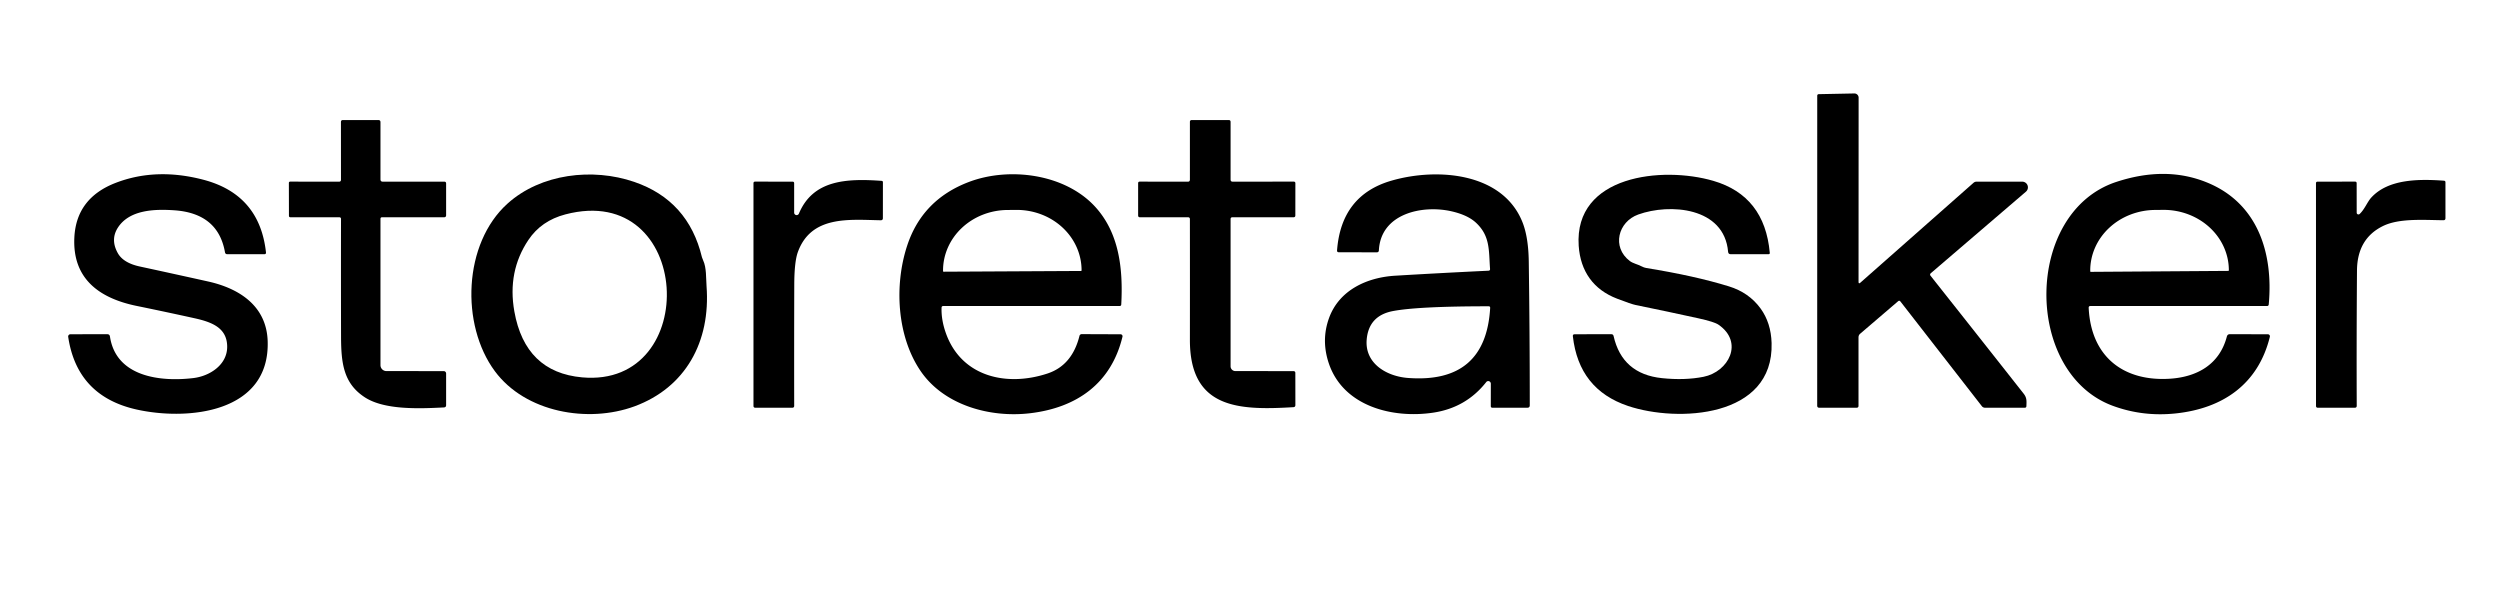
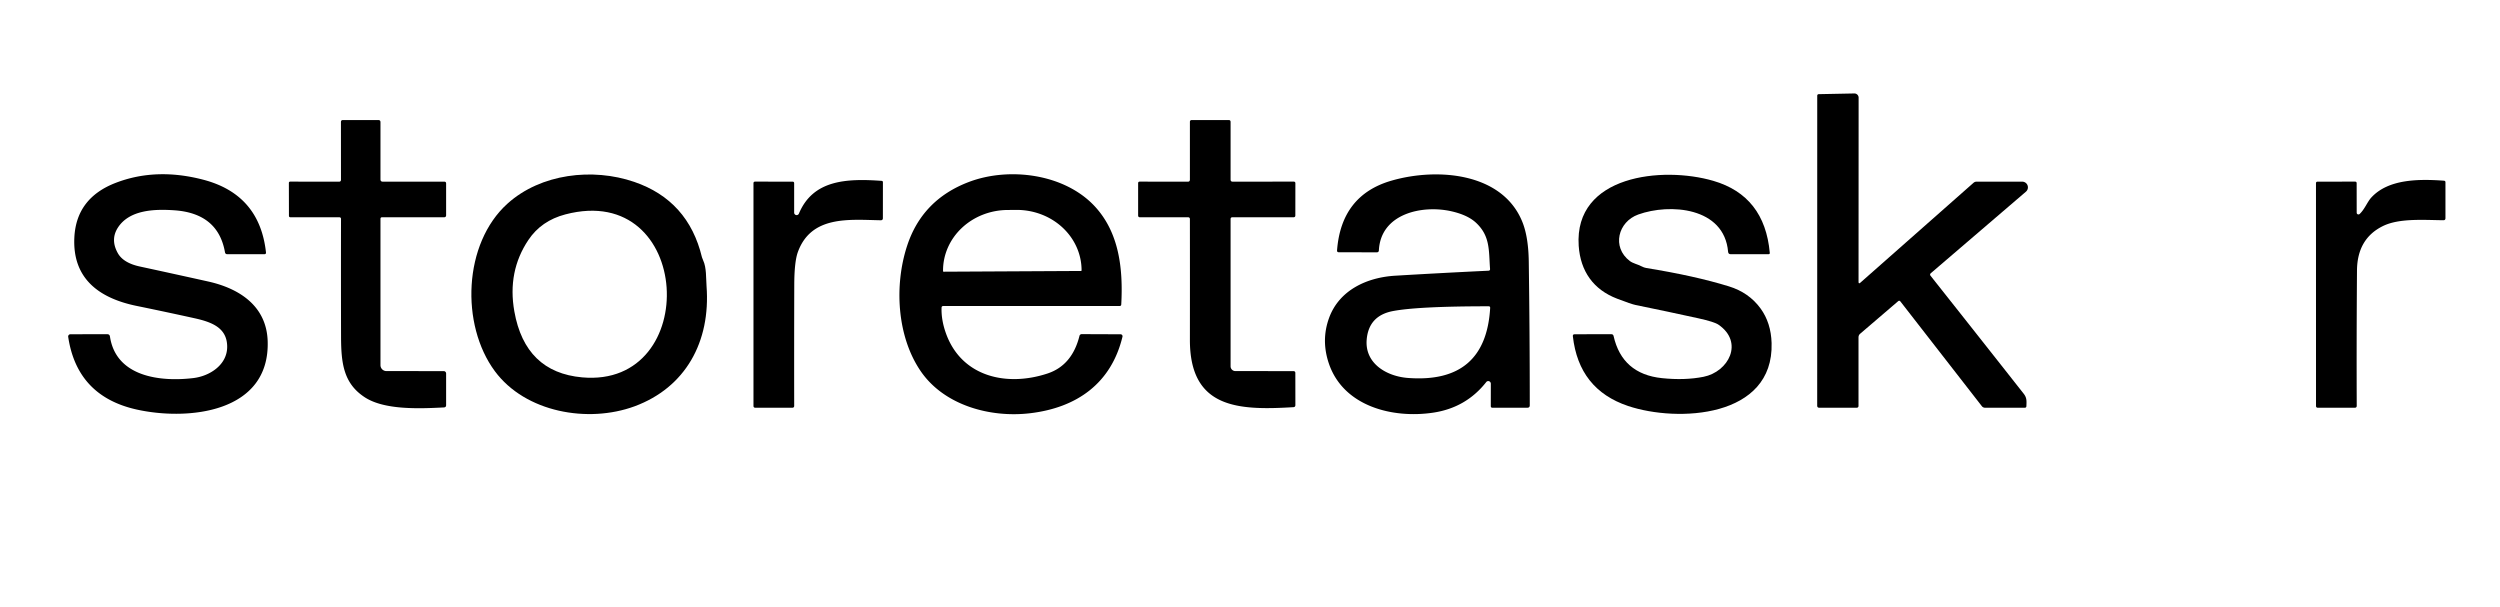
<svg xmlns="http://www.w3.org/2000/svg" version="1.1" viewBox="0.00 0.00 676.00 164.00">
  <path fill="#000000" d="   M 503.06 76.42   L 533.64 49.43   A 1.28 1.26 -65.0 0 1 534.47 49.12   L 546.80 49.12   A 1.54 1.54 0.0 0 1 547.81 51.83   L 522.11 73.86   Q 521.73 74.19 522.04 74.59   Q 534.65 90.51 547.20 106.45   C 548.10 107.60 547.98 108.45 547.94 109.81   Q 547.92 110.25 547.49 110.25   L 536.74 110.25   A 1.07 1.07 0.0 0 1 535.90 109.84   L 513.89 81.54   Q 513.59 81.15 513.23 81.47   L 503.00 90.23   Q 502.54 90.62 502.54 91.23   L 502.54 109.73   Q 502.54 110.25 502.02 110.25   L 491.93 110.25   Q 491.37 110.25 491.37 109.68   L 491.38 25.92   Q 491.38 25.47 491.83 25.46   L 501.41 25.27   A 1.14 1.14 0.0 0 1 502.57 26.41   L 502.55 76.18   Q 502.55 76.87 503.06 76.42   Z" />
  <path fill="#000000" d="   M 102.88 59.19   L 102.88 98.74   A 1.61 1.60 -0.0 0 0 104.49 100.34   L 119.99 100.35   A 0.64 0.64 0.0 0 1 120.63 100.99   L 120.63 109.53   Q 120.64 110.14 120.02 110.17   C 113.34 110.51 103.97 110.89 98.66 107.44   C 92.84 103.66 92.24 98.13 92.22 90.97   Q 92.18 75.10 92.21 59.22   Q 92.21 58.75 91.73 58.75   L 78.57 58.75   Q 78.13 58.76 78.13 58.32   L 78.11 49.50   Q 78.11 49.11 78.50 49.11   L 91.66 49.13   Q 92.20 49.13 92.20 48.59   L 92.19 33.01   Q 92.19 32.46 92.74 32.46   L 102.29 32.46   Q 102.88 32.46 102.88 33.04   L 102.88 48.50   Q 102.88 49.12 103.50 49.12   L 120.13 49.12   Q 120.63 49.12 120.63 49.63   L 120.63 58.18   Q 120.63 58.75 120.07 58.75   L 103.31 58.75   Q 102.88 58.75 102.88 59.19   Z" />
  <path fill="#000000" d="   M 332.75 59.25   L 332.75 99.05   A 1.30 1.29 0.0 0 0 334.05 100.34   L 349.80 100.35   A 0.46 0.46 0.0 0 1 350.26 100.81   L 350.27 109.52   Q 350.27 110.07 349.73 110.10   C 334.82 111.00 321.72 110.48 321.75 91.88   Q 321.77 75.57 321.75 59.25   Q 321.74 58.75 321.24 58.75   L 308.25 58.75   Q 307.75 58.75 307.75 58.25   L 307.75 49.55   Q 307.75 49.11 308.20 49.11   L 321.19 49.13   Q 321.75 49.13 321.75 48.56   L 321.75 32.98   Q 321.75 32.46 322.27 32.46   L 332.23 32.46   Q 332.75 32.46 332.75 32.98   L 332.75 48.56   Q 332.75 49.12 333.31 49.12   L 349.82 49.11   Q 350.27 49.11 350.27 49.57   L 350.26 58.25   Q 350.26 58.75 349.75 58.75   L 333.25 58.75   Q 332.75 58.75 332.75 59.25   Z" />
  <path fill="#000000" d="   M 31.84 68.42   Q 33.32 71.09 37.79 72.06   Q 47.04 74.06 56.26 76.11   C 64.81 78.01 72.08 82.79 72.38 92.25   C 73.00 111.71 50.74 113.79 37.01 110.75   Q 20.84 107.17 18.44 91.08   A 0.61 0.61 0.0 0 1 19.04 90.38   L 29.00 90.37   Q 29.63 90.37 29.73 90.99   C 31.37 101.97 43.46 103.29 52.28 102.23   C 56.74 101.70 61.49 98.63 61.43 93.68   C 61.37 88.65 57.33 87.10 52.59 86.05   Q 44.81 84.33 37.00 82.73   C 26.90 80.67 19.51 75.41 20.11 64.12   Q 20.68 53.54 31.27 49.45   Q 42.16 45.25 54.95 48.59   Q 70.20 52.57 71.92 68.24   Q 71.97 68.74 71.47 68.74   L 61.48 68.74   Q 60.92 68.74 60.83 68.19   Q 58.97 57.71 47.22 56.87   C 41.82 56.49 35.03 56.70 31.89 61.53   Q 29.80 64.76 31.84 68.42   Z" />
  <path fill="#000000" d="   M 190.13 70.40   C 191.06 72.36 190.89 75.25 191.05 77.37   C 192.19 92.45 185.34 104.79 171.58 109.87   C 159.02 114.49 142.08 111.54 133.81 100.37   C 124.50 87.80 125.25 65.83 137.24 55.05   C 146.25 46.94 160.25 45.33 171.49 49.18   Q 186.12 54.19 189.81 69.57   Q 189.88 69.86 190.13 70.40   Z   M 142.88 64.88   Q 137.16 73.40 139.08 84.21   Q 142.00 100.65 157.41 102.04   C 189.86 104.98 187.38 48.93 152.88 57.97   Q 146.36 59.68 142.88 64.88   Z" />
  <path fill="#000000" d="   M 254.60 83.20   Q 254.49 86.46 255.74 90.01   C 259.93 101.93 272.23 104.65 283.26 100.99   Q 289.90 98.79 291.89 90.82   A 0.62 0.61 6.5 0 1 292.49 90.35   L 303.00 90.39   A 0.53 0.53 0.0 0 1 303.52 91.04   C 300.48 103.65 291.20 110.24 278.54 111.74   C 267.83 113.01 255.36 109.66 248.99 100.41   C 242.56 91.06 241.75 77.29 245.27 66.51   Q 249.34 54.01 261.97 49.21   C 272.86 45.07 287.87 46.98 296.05 55.82   C 302.62 62.92 303.71 72.65 303.19 82.31   Q 303.16 82.75 302.72 82.75   L 255.06 82.75   Q 254.61 82.75 254.60 83.20   Z   M 255.16 73.47   L 292.30 73.27   A 0.16 0.16 0.0 0 0 292.46 73.11   L 292.46 73.02   A 17.54 16.35 -0.3 0 0 274.84 56.76   L 272.46 56.78   A 17.54 16.35 -0.3 0 0 255.00 73.22   L 255.00 73.31   A 0.16 0.16 0.0 0 0 255.16 73.47   Z" />
  <path fill="#000000" d="   M 402.91 72.71   C 402.54 67.77 403.01 63.83 399.07 60.19   Q 396.83 58.13 392.50 57.14   C 384.62 55.34 373.35 57.71 372.85 67.69   Q 372.82 68.23 372.28 68.23   L 362.02 68.21   Q 361.50 68.21 361.54 67.69   Q 362.68 52.76 376.29 48.84   C 388.67 45.27 406.47 46.65 411.74 60.25   Q 413.29 64.27 413.38 70.75   Q 413.65 90.16 413.65 109.58   Q 413.66 110.25 412.99 110.25   L 403.56 110.25   Q 403.11 110.25 403.11 109.81   L 403.12 103.75   A 0.70 0.69 64.4 0 0 401.88 103.31   Q 396.41 110.27 387.49 111.59   C 376.58 113.21 363.26 109.91 359.32 98.28   Q 357.20 92.02 359.36 86.03   C 362.09 78.46 369.59 75.01 377.27 74.55   Q 389.86 73.80 402.48 73.20   Q 402.95 73.17 402.91 72.71   Z   M 369.55 91.87   C 369.03 98.33 375.01 101.78 380.73 102.20   Q 401.75 103.77 402.94 83.27   Q 402.97 82.82 402.51 82.82   Q 383.49 82.82 376.66 84.11   Q 370.08 85.36 369.55 91.87   Z" />
  <path fill="#000000" d="   M 440.70 70.58   C 441.55 71.22 442.79 71.45 443.86 72.01   Q 444.55 72.37 445.16 72.47   Q 458.29 74.59 467.49 77.43   Q 472.91 79.10 476.04 83.39   Q 478.88 87.28 479.04 92.76   C 479.64 113.04 453.61 114.26 440.24 109.78   Q 426.91 105.31 425.30 90.92   Q 425.24 90.38 425.79 90.38   L 435.71 90.37   Q 436.20 90.37 436.31 90.85   Q 438.63 101.13 449.40 102.25   Q 455.57 102.89 460.62 101.89   C 467.43 100.53 471.59 92.58 464.70 87.81   Q 463.55 87.01 459.20 86.06   Q 450.74 84.20 442.26 82.47   Q 441.15 82.25 437.26 80.76   C 430.88 78.32 427.35 73.37 426.88 66.47   C 425.60 47.34 449.55 44.89 463.28 48.90   Q 477.16 52.95 478.55 68.36   Q 478.58 68.74 478.21 68.74   L 467.97 68.74   Q 467.34 68.74 467.28 68.10   C 466.24 55.94 451.45 54.96 442.99 58.00   C 437.52 59.96 435.75 66.82 440.70 70.58   Z" />
-   <path fill="#000000" d="   M 564.78 83.24   C 565.41 96.52 574.25 103.23 586.82 102.40   C 594.13 101.91 600.16 98.54 602.14 91.01   Q 602.31 90.36 602.98 90.36   L 613.24 90.39   A 0.55 0.55 0.0 0 1 613.77 91.07   C 610.63 103.83 601.14 110.43 588.31 111.79   Q 579.39 112.73 571.24 109.71   C 547.16 100.77 547.29 57.44 572.22 49.20   Q 585.58 44.79 596.74 49.33   C 610.51 54.92 614.74 68.42 613.47 82.30   Q 613.43 82.75 612.98 82.75   L 565.25 82.75   Q 564.76 82.75 564.78 83.24   Z   M 565.36 73.51   L 602.52 73.25   A 0.16 0.16 0.0 0 0 602.68 73.09   L 602.68 72.98   A 17.65 16.35 -0.4 0 0 584.91 56.75   L 582.73 56.77   A 17.65 16.35 -0.4 0 0 565.20 73.24   L 565.20 73.35   A 0.16 0.16 0.0 0 0 565.36 73.51   Z" />
  <path fill="#000000" d="   M 214.74 57.49   A 0.67 0.67 0.0 0 0 216.03 57.75   C 219.84 48.64 228.86 48.23 238.36 48.90   Q 238.74 48.92 238.74 49.30   L 238.73 58.98   Q 238.73 59.57 238.14 59.56   C 229.68 59.41 219.36 58.19 215.74 68.16   Q 214.79 70.78 214.77 76.97   Q 214.72 93.34 214.75 109.73   Q 214.75 110.25 214.23 110.25   L 204.25 110.25   Q 203.74 110.25 203.74 109.75   L 203.74 49.56   Q 203.74 49.11 204.19 49.11   L 214.31 49.12   Q 214.74 49.12 214.74 49.56   L 214.74 57.49   Z" />
  <path fill="#000000" d="   M 638.05 57.86   C 639.39 56.61 640.12 54.61 641.16 53.46   C 645.79 48.36 654.07 48.38 660.84 48.86   Q 661.25 48.89 661.25 49.30   L 661.25 59.00   Q 661.25 59.55 660.69 59.55   C 655.43 59.50 648.75 58.95 644.33 61.13   Q 637.40 64.54 637.33 73.13   Q 637.19 91.42 637.26 109.72   Q 637.26 110.25 636.73 110.25   L 626.75 110.25   Q 626.25 110.25 626.25 109.75   L 626.24 49.56   Q 626.24 49.12 626.69 49.12   L 636.80 49.11   Q 637.24 49.11 637.24 49.55   L 637.25 57.52   A 0.48 0.47 -21.9 0 0 638.05 57.86   Z" />
</svg>